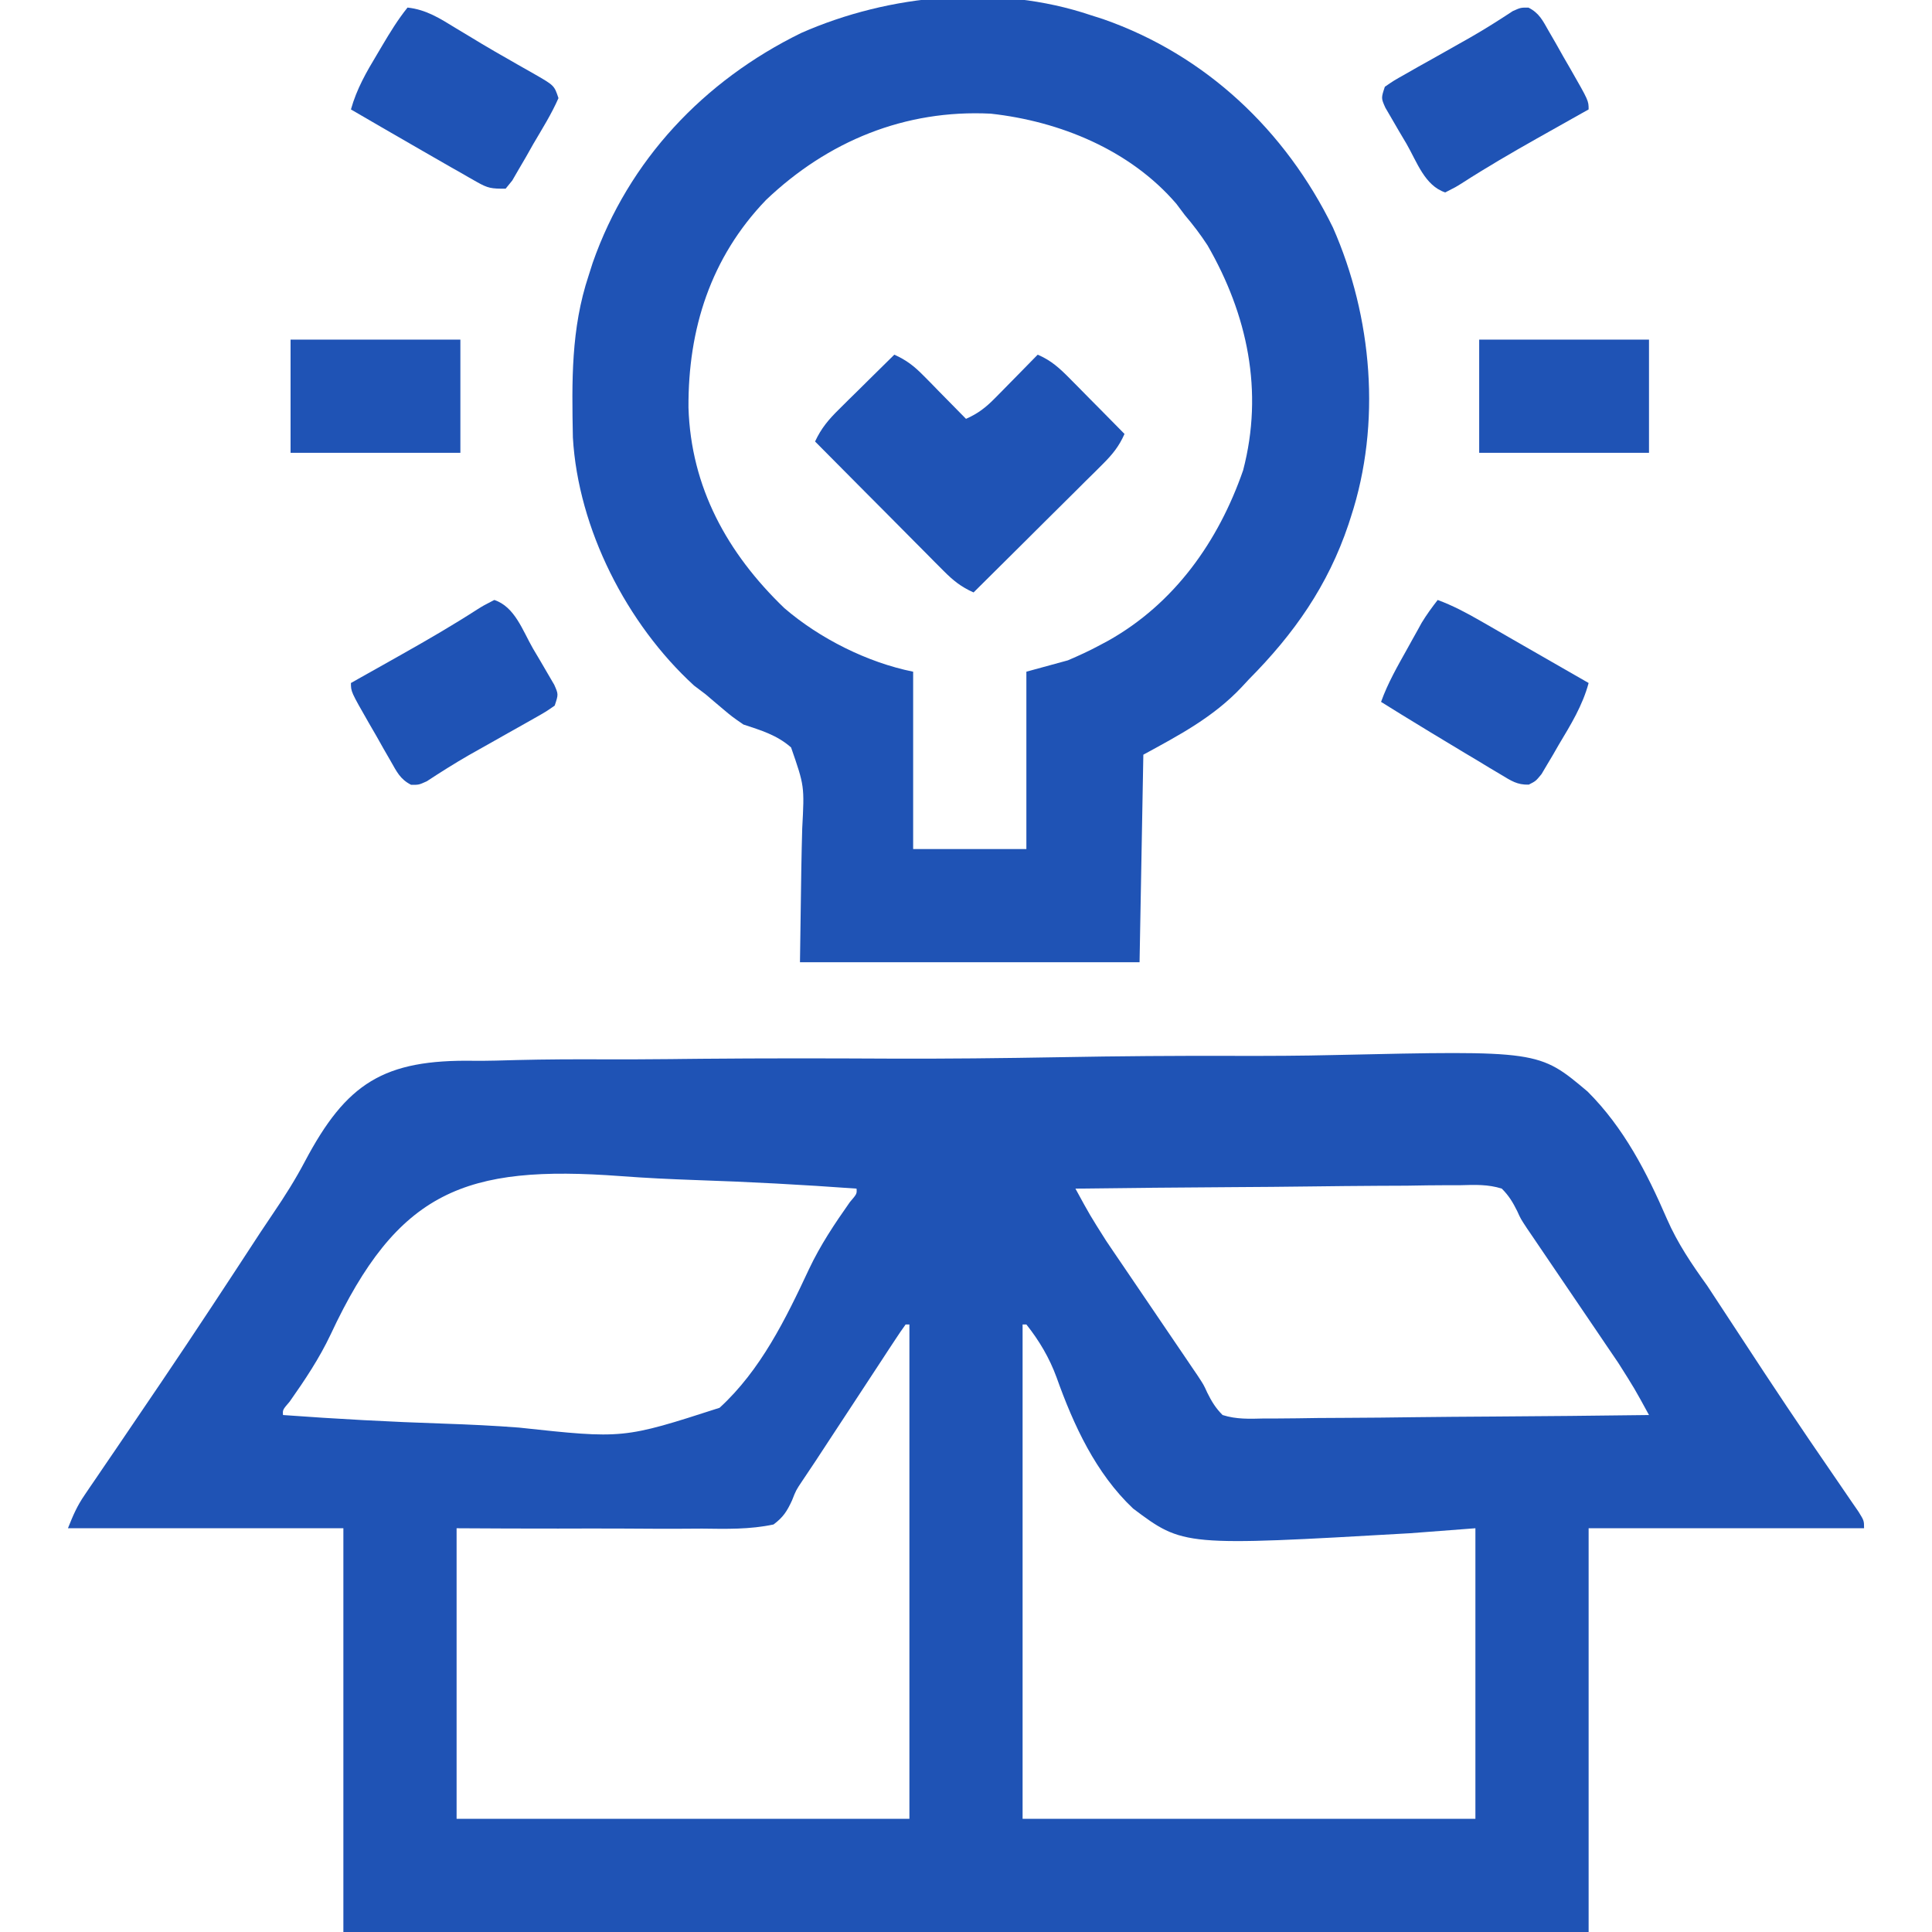
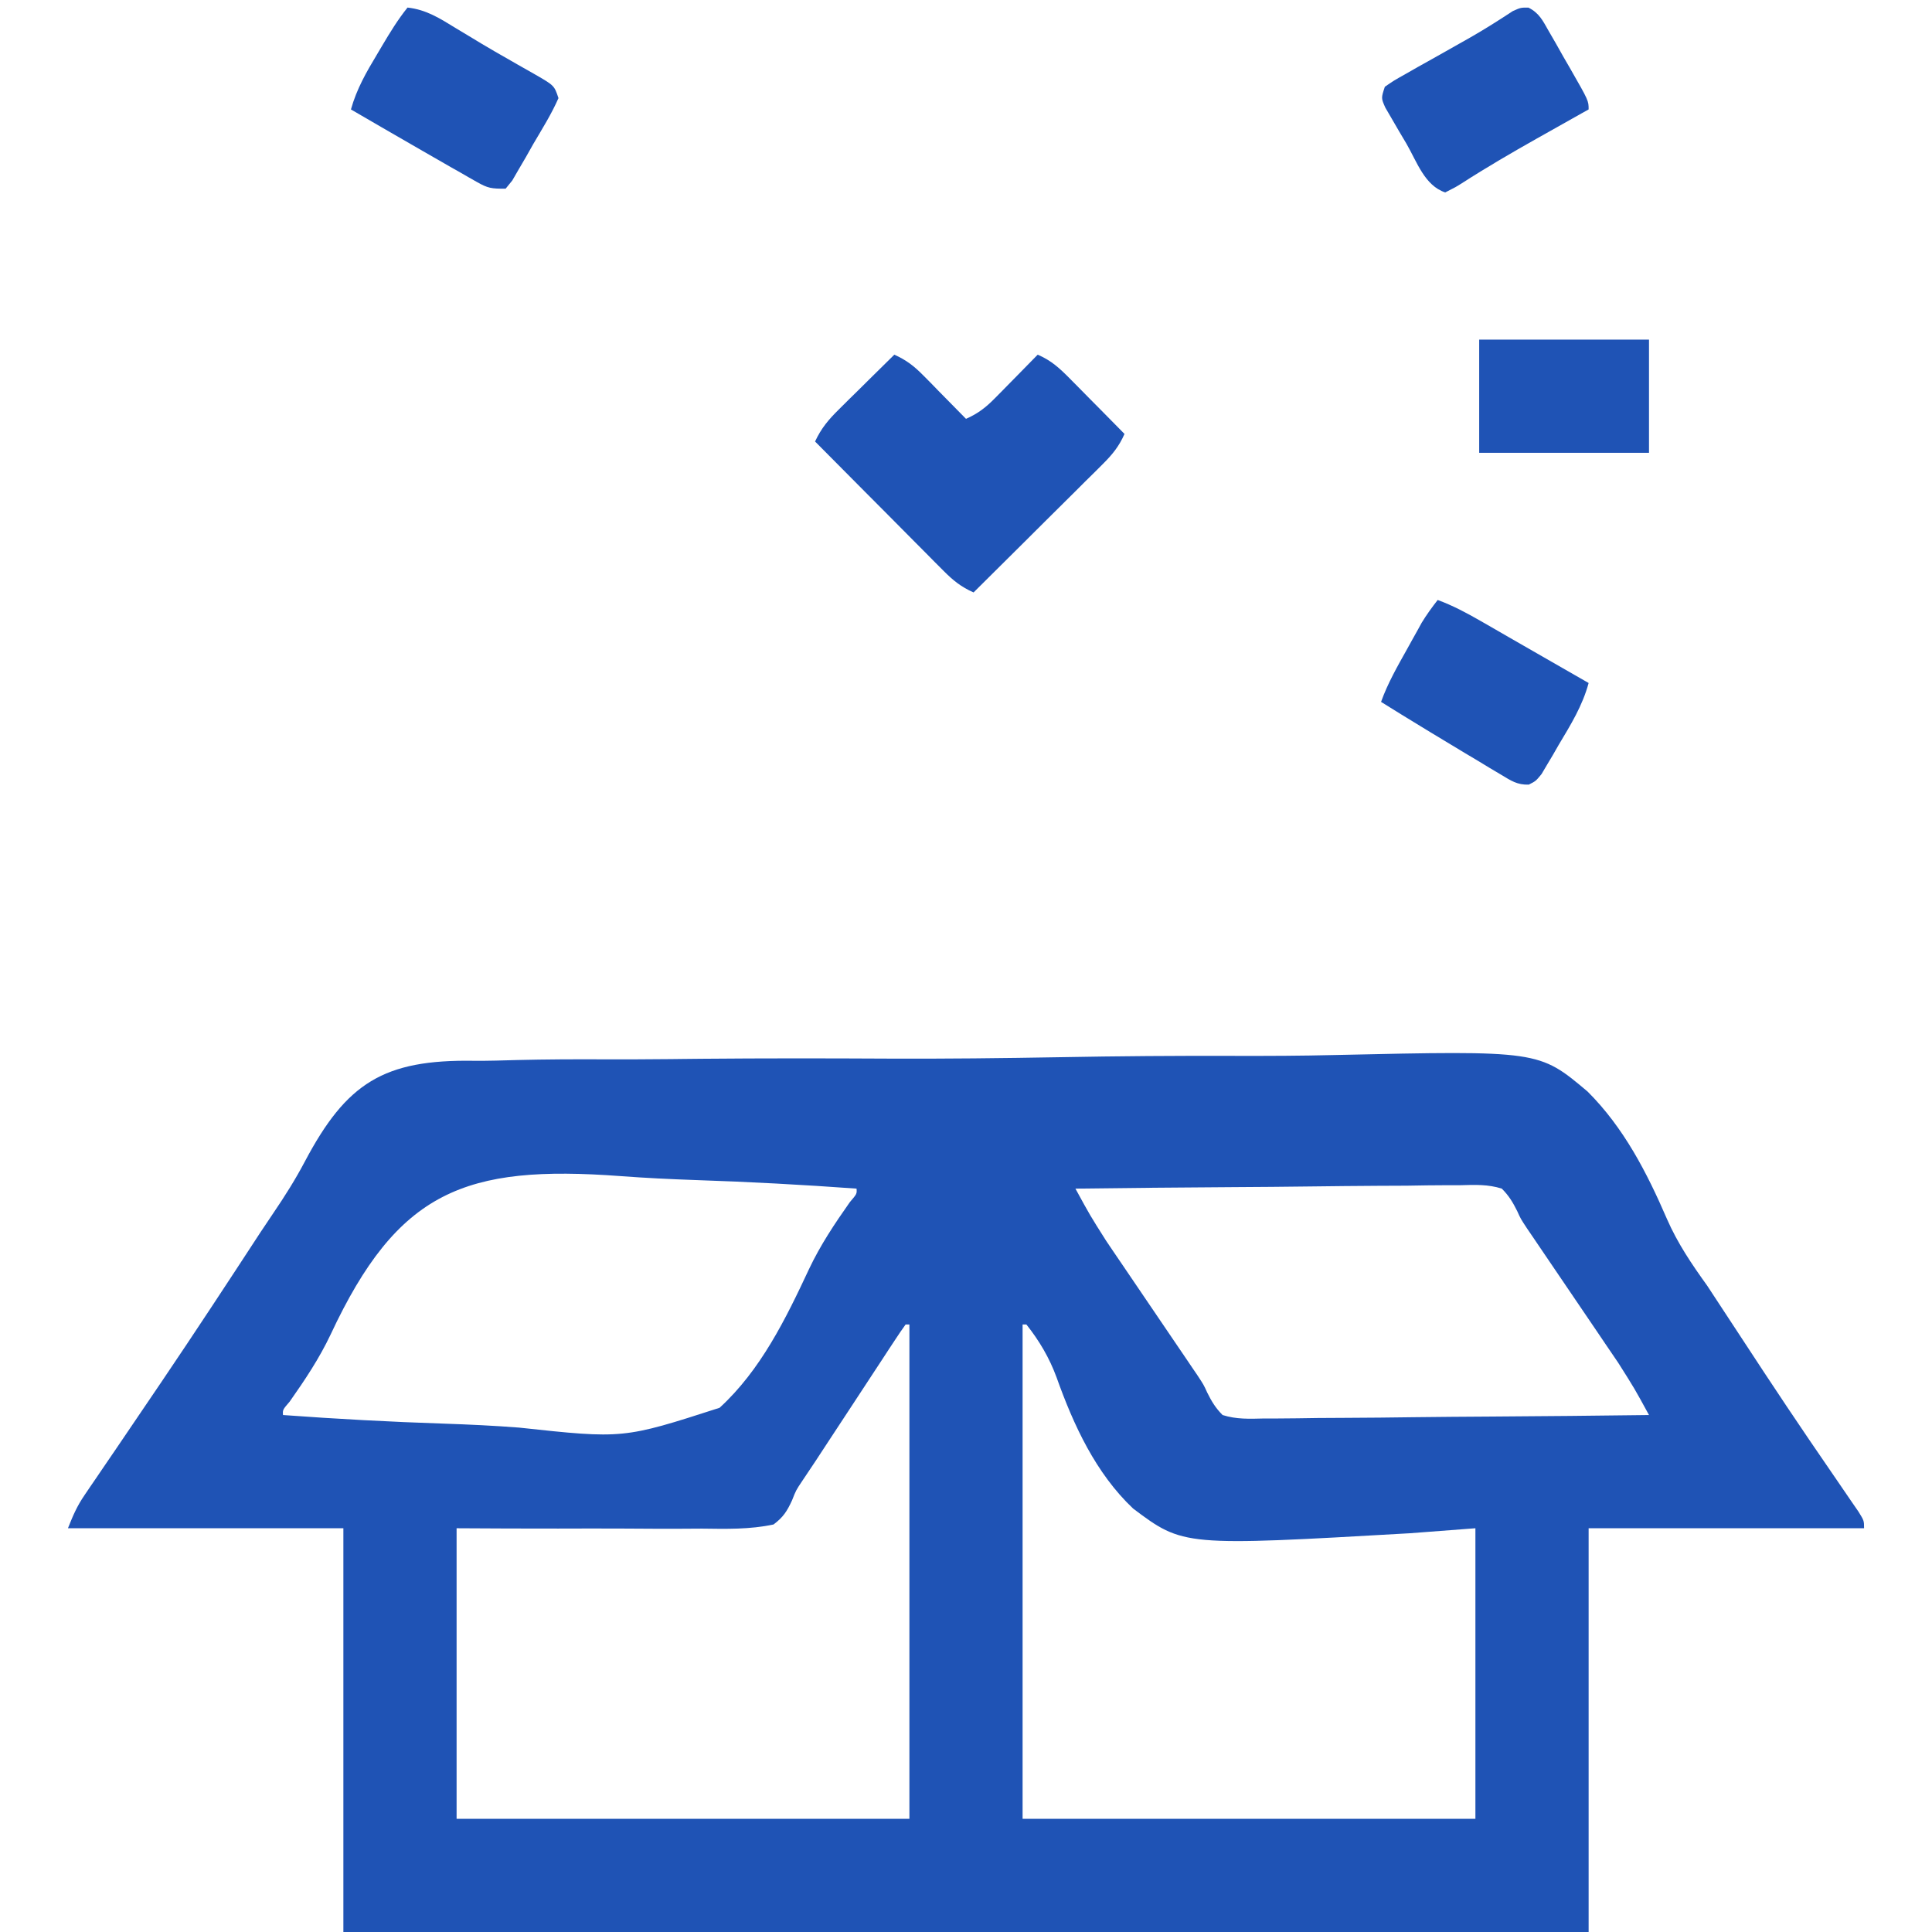
<svg xmlns="http://www.w3.org/2000/svg" width="48" height="48" viewBox="0 0 48 48" fill="none">
  <g clip-path="url(#clip0_1145_1463)">
    <path d="M11.781 26.355C12.14 26.358 12.499 26.346 12.858 26.336C13.56 26.319 14.26 26.316 14.962 26.319C15.533 26.321 16.104 26.319 16.675 26.313C16.757 26.312 16.838 26.311 16.923 26.31C17.089 26.309 17.255 26.307 17.421 26.305C18.974 26.291 20.527 26.293 22.081 26.301C23.496 26.307 24.91 26.291 26.326 26.266C27.785 26.239 29.243 26.228 30.702 26.233C31.519 26.235 32.335 26.232 33.152 26.212C38.233 26.099 38.233 26.099 39.443 27.119C40.343 28.017 40.914 29.127 41.414 30.283C41.679 30.89 42.031 31.408 42.416 31.944C42.522 32.103 42.627 32.264 42.731 32.424C43.465 33.545 44.198 34.666 44.952 35.774C45.023 35.877 45.023 35.877 45.095 35.983C45.313 36.303 45.531 36.623 45.751 36.941C45.826 37.052 45.902 37.162 45.977 37.272C46.043 37.367 46.108 37.461 46.175 37.559C46.312 37.781 46.312 37.781 46.312 37.969C44.054 37.969 41.796 37.969 39.469 37.969C39.469 41.279 39.469 44.589 39.469 48C29.259 48 19.05 48 8.531 48C8.531 44.69 8.531 41.379 8.531 37.969C6.273 37.969 4.014 37.969 1.688 37.969C1.819 37.64 1.912 37.422 2.103 37.142C2.148 37.075 2.194 37.007 2.241 36.938C2.291 36.865 2.341 36.792 2.392 36.718C2.445 36.64 2.498 36.562 2.552 36.482C2.666 36.314 2.781 36.146 2.896 35.978C3.205 35.524 3.513 35.069 3.821 34.614C3.917 34.472 3.917 34.472 4.015 34.328C4.847 33.098 5.662 31.856 6.474 30.612C6.578 30.454 6.684 30.296 6.791 30.139C7.075 29.721 7.34 29.302 7.576 28.854C8.606 26.91 9.528 26.318 11.781 26.355ZM8.213 33.158C7.931 33.753 7.576 34.284 7.198 34.821C7.022 35.026 7.022 35.026 7.031 35.156C8.365 35.254 9.698 35.326 11.034 35.37C11.655 35.391 12.274 35.42 12.894 35.468C15.486 35.748 15.486 35.748 17.878 34.976C18.9 34.04 19.521 32.768 20.1 31.53C20.381 30.935 20.736 30.404 21.114 29.867C21.29 29.661 21.29 29.661 21.281 29.531C19.948 29.434 18.615 29.362 17.278 29.318C16.657 29.296 16.038 29.267 15.419 29.22C11.55 28.933 9.883 29.583 8.213 33.158ZM26.719 29.531C27.08 30.193 27.08 30.193 27.483 30.829C27.536 30.907 27.589 30.985 27.643 31.066C27.699 31.148 27.754 31.229 27.811 31.313C27.899 31.443 27.899 31.443 27.989 31.575C28.175 31.849 28.361 32.123 28.547 32.397C28.733 32.671 28.919 32.945 29.105 33.219C29.22 33.389 29.335 33.559 29.451 33.728C29.503 33.806 29.556 33.884 29.611 33.965C29.657 34.032 29.703 34.099 29.75 34.169C29.906 34.406 29.906 34.406 29.993 34.598C30.102 34.818 30.201 34.982 30.375 35.156C30.716 35.265 31.045 35.251 31.401 35.242C31.556 35.242 31.556 35.242 31.714 35.242C32.056 35.241 32.397 35.235 32.738 35.23C32.975 35.228 33.212 35.227 33.449 35.226C34.008 35.224 34.568 35.218 35.127 35.21C35.764 35.202 36.401 35.198 37.038 35.194C38.349 35.186 39.659 35.173 40.969 35.156C40.608 34.495 40.608 34.495 40.205 33.859C40.152 33.78 40.099 33.702 40.044 33.622C39.989 33.54 39.933 33.459 39.876 33.375C39.788 33.245 39.788 33.245 39.699 33.113C39.513 32.839 39.327 32.565 39.141 32.291C38.955 32.017 38.769 31.743 38.583 31.469C38.468 31.299 38.352 31.129 38.237 30.959C38.184 30.881 38.131 30.803 38.077 30.723C38.031 30.656 37.985 30.588 37.938 30.519C37.781 30.281 37.781 30.281 37.695 30.09C37.585 29.869 37.487 29.706 37.312 29.531C36.971 29.422 36.642 29.436 36.287 29.446C36.132 29.446 36.132 29.446 35.974 29.446C35.632 29.446 35.291 29.452 34.949 29.458C34.712 29.459 34.476 29.46 34.239 29.461C33.679 29.464 33.12 29.47 32.56 29.477C31.923 29.486 31.286 29.49 30.649 29.494C29.339 29.501 28.029 29.515 26.719 29.531ZM22.5 32.906C22.413 33.026 22.33 33.148 22.249 33.272C22.196 33.352 22.143 33.431 22.089 33.514C22.003 33.645 22.003 33.645 21.916 33.779C21.857 33.869 21.798 33.958 21.738 34.05C21.548 34.339 21.359 34.627 21.17 34.916C20.983 35.202 20.795 35.487 20.607 35.773C20.491 35.951 20.374 36.129 20.257 36.307C20.149 36.471 20.04 36.634 19.93 36.796C19.776 37.026 19.776 37.026 19.678 37.276C19.552 37.549 19.46 37.693 19.219 37.875C18.627 38.001 18.044 37.986 17.441 37.978C17.265 37.978 17.09 37.979 16.914 37.981C16.452 37.983 15.991 37.98 15.53 37.977C14.975 37.973 14.421 37.976 13.867 37.977C13.026 37.979 12.185 37.973 11.344 37.969C11.344 40.351 11.344 42.733 11.344 45.188C15.056 45.188 18.769 45.188 22.594 45.188C22.594 41.135 22.594 37.082 22.594 32.906C22.563 32.906 22.532 32.906 22.5 32.906ZM25.406 32.906C25.406 36.959 25.406 41.012 25.406 45.188C29.119 45.188 32.831 45.188 36.656 45.188C36.656 42.805 36.656 40.423 36.656 37.969C36.119 38.01 35.582 38.051 35.029 38.093C29.4 38.416 29.4 38.416 28.151 37.479C27.224 36.602 26.674 35.41 26.251 34.223C26.073 33.737 25.822 33.312 25.5 32.906C25.469 32.906 25.438 32.906 25.406 32.906Z" fill="#1F53B5" />
-     <path d="M27.094 0.375C27.197 0.408 27.3 0.441 27.407 0.475C29.957 1.366 31.938 3.243 33.117 5.654C34.096 7.875 34.323 10.523 33.562 12.844C33.533 12.935 33.533 12.935 33.503 13.027C32.992 14.549 32.152 15.745 31.031 16.875C30.97 16.941 30.909 17.006 30.846 17.074C30.146 17.817 29.3 18.263 28.406 18.75C28.375 20.452 28.344 22.153 28.312 23.906C25.528 23.906 22.744 23.906 19.875 23.906C19.91 21.375 19.91 21.375 19.931 20.58C19.987 19.529 19.987 19.529 19.654 18.57C19.305 18.262 18.907 18.145 18.469 18C18.182 17.801 18.182 17.801 17.953 17.608C17.879 17.545 17.804 17.482 17.728 17.418C17.663 17.363 17.598 17.307 17.531 17.25C17.436 17.179 17.342 17.107 17.244 17.033C15.573 15.505 14.364 13.139 14.233 10.868C14.207 9.48 14.183 8.171 14.625 6.844C14.658 6.74 14.691 6.637 14.725 6.53C15.618 3.978 17.49 2.002 19.904 0.82C22.107 -0.151 24.793 -0.399 27.094 0.375ZM19.031 4.969C17.657 6.398 17.093 8.175 17.105 10.126C17.166 12.107 18.068 13.743 19.484 15.106C20.361 15.862 21.551 16.46 22.687 16.688C22.687 18.142 22.687 19.596 22.687 21.094C23.616 21.094 24.544 21.094 25.5 21.094C25.5 19.64 25.5 18.186 25.5 16.688C25.84 16.595 26.18 16.502 26.531 16.406C26.806 16.288 27.061 16.172 27.322 16.031C27.424 15.977 27.424 15.977 27.528 15.921C29.178 14.997 30.272 13.451 30.885 11.684C31.4 9.721 30.992 7.812 30 6.094C29.827 5.828 29.642 5.585 29.437 5.344C29.368 5.251 29.298 5.158 29.226 5.063C28.077 3.725 26.332 3.013 24.615 2.824C22.485 2.717 20.568 3.505 19.031 4.969Z" fill="#1F53B5" />
    <path d="M22.219 8.812C22.514 8.943 22.712 9.096 22.938 9.326C23.031 9.42 23.031 9.42 23.127 9.516C23.223 9.615 23.223 9.615 23.32 9.715C23.386 9.781 23.451 9.847 23.518 9.916C23.679 10.079 23.84 10.242 24 10.406C24.296 10.276 24.493 10.123 24.719 9.893C24.782 9.83 24.844 9.767 24.908 9.702C24.972 9.637 25.036 9.571 25.102 9.504C25.167 9.438 25.232 9.371 25.3 9.303C25.461 9.14 25.621 8.976 25.781 8.812C26.116 8.954 26.328 9.15 26.582 9.408C26.662 9.488 26.741 9.567 26.822 9.65C26.904 9.733 26.986 9.816 27.07 9.902C27.154 9.986 27.237 10.071 27.323 10.157C27.528 10.365 27.733 10.573 27.938 10.781C27.803 11.088 27.639 11.29 27.402 11.526C27.33 11.597 27.259 11.668 27.186 11.742C27.07 11.856 27.07 11.856 26.952 11.972C26.874 12.051 26.795 12.129 26.714 12.21C26.462 12.461 26.209 12.711 25.957 12.961C25.786 13.131 25.615 13.301 25.445 13.471C25.026 13.887 24.607 14.303 24.188 14.719C23.881 14.584 23.678 14.42 23.443 14.183C23.372 14.112 23.3 14.04 23.227 13.967C23.151 13.89 23.075 13.813 22.997 13.734C22.918 13.655 22.84 13.576 22.759 13.495C22.508 13.243 22.258 12.991 22.008 12.738C21.838 12.568 21.668 12.397 21.498 12.226C21.081 11.807 20.666 11.388 20.25 10.969C20.405 10.638 20.584 10.425 20.846 10.168C20.925 10.088 21.005 10.009 21.087 9.928C21.171 9.846 21.254 9.764 21.34 9.68C21.424 9.596 21.508 9.513 21.595 9.427C21.802 9.222 22.01 9.017 22.219 8.812Z" fill="#1F53B5" />
    <path d="M35.719 14.906C36.097 15.046 36.435 15.226 36.784 15.427C36.84 15.459 36.897 15.491 36.954 15.524C37.132 15.627 37.31 15.729 37.488 15.832C37.607 15.9 37.726 15.969 37.845 16.037C38.065 16.163 38.285 16.29 38.505 16.416C38.825 16.601 39.147 16.785 39.469 16.969C39.317 17.532 39.027 18.002 38.73 18.498C38.681 18.584 38.631 18.67 38.58 18.759C38.531 18.841 38.483 18.922 38.432 19.007C38.388 19.081 38.344 19.156 38.299 19.232C38.156 19.406 38.156 19.406 37.982 19.494C37.694 19.503 37.541 19.396 37.295 19.248C37.154 19.165 37.154 19.165 37.01 19.079C36.91 19.019 36.811 18.959 36.709 18.896C36.608 18.836 36.507 18.776 36.403 18.714C36.112 18.54 35.821 18.364 35.531 18.188C35.457 18.143 35.383 18.098 35.307 18.051C34.974 17.849 34.642 17.645 34.312 17.438C34.479 16.971 34.722 16.55 34.963 16.119C35.004 16.044 35.046 15.969 35.089 15.891C35.129 15.818 35.17 15.746 35.212 15.671C35.267 15.572 35.267 15.572 35.322 15.471C35.443 15.272 35.576 15.09 35.719 14.906Z" fill="#1F53B5" />
    <path d="M10.125 0.188C10.592 0.239 10.928 0.457 11.32 0.697C11.461 0.782 11.602 0.867 11.744 0.952C11.816 0.996 11.889 1.04 11.964 1.085C12.188 1.219 12.415 1.35 12.643 1.479C12.716 1.521 12.789 1.563 12.864 1.606C13.005 1.687 13.146 1.766 13.287 1.846C13.771 2.125 13.771 2.125 13.875 2.438C13.701 2.836 13.468 3.205 13.248 3.58C13.188 3.686 13.128 3.792 13.067 3.901C13.008 4.002 12.95 4.102 12.889 4.205C12.836 4.298 12.782 4.39 12.727 4.485C12.673 4.552 12.618 4.619 12.562 4.688C12.207 4.688 12.13 4.681 11.844 4.519C11.778 4.482 11.713 4.445 11.645 4.406C11.574 4.366 11.504 4.325 11.432 4.283C11.359 4.242 11.286 4.2 11.21 4.158C10.973 4.023 10.736 3.887 10.5 3.75C10.416 3.702 10.333 3.654 10.247 3.604C9.737 3.311 9.227 3.015 8.719 2.719C8.861 2.211 9.1 1.795 9.369 1.348C9.411 1.277 9.452 1.207 9.495 1.135C9.69 0.806 9.885 0.486 10.125 0.188Z" fill="#1F53B5" />
-     <path d="M12.281 14.906C12.792 15.076 12.983 15.664 13.242 16.113C13.304 16.218 13.366 16.322 13.43 16.43C13.489 16.53 13.547 16.63 13.607 16.734C13.661 16.826 13.714 16.918 13.77 17.013C13.875 17.25 13.875 17.25 13.781 17.531C13.562 17.683 13.562 17.683 13.272 17.847C13.166 17.907 13.061 17.967 12.952 18.028C12.84 18.091 12.728 18.154 12.615 18.217C12.506 18.278 12.397 18.34 12.288 18.402C12.075 18.523 11.861 18.643 11.647 18.763C11.291 18.968 10.946 19.186 10.603 19.411C10.406 19.5 10.406 19.5 10.213 19.498C9.943 19.361 9.857 19.173 9.708 18.912C9.621 18.761 9.621 18.761 9.532 18.607C9.472 18.502 9.413 18.396 9.352 18.287C9.291 18.182 9.23 18.076 9.167 17.968C8.719 17.185 8.719 17.185 8.719 16.969C8.777 16.936 8.835 16.904 8.894 16.87C9.166 16.718 9.438 16.565 9.709 16.412C9.807 16.357 9.905 16.302 10.005 16.245C10.635 15.89 11.258 15.528 11.866 15.136C12.022 15.039 12.022 15.039 12.281 14.906Z" fill="#1F53B5" />
    <path d="M37.974 0.189C38.245 0.326 38.331 0.515 38.48 0.776C38.567 0.927 38.567 0.927 38.656 1.08C38.715 1.186 38.775 1.292 38.836 1.4C38.927 1.558 38.927 1.558 39.021 1.72C39.469 2.503 39.469 2.503 39.469 2.719C39.411 2.751 39.353 2.784 39.293 2.817C39.022 2.97 38.75 3.123 38.479 3.275C38.381 3.33 38.283 3.385 38.182 3.442C37.553 3.797 36.929 4.16 36.322 4.551C36.166 4.649 36.166 4.649 35.906 4.781C35.396 4.611 35.204 4.023 34.945 3.574C34.883 3.47 34.821 3.365 34.757 3.257C34.699 3.157 34.641 3.057 34.581 2.954C34.527 2.862 34.473 2.769 34.418 2.674C34.313 2.438 34.313 2.438 34.406 2.156C34.626 2.004 34.626 2.004 34.916 1.841C35.021 1.781 35.127 1.721 35.235 1.659C35.348 1.596 35.46 1.533 35.572 1.471C35.681 1.409 35.791 1.347 35.9 1.286C36.113 1.165 36.327 1.044 36.541 0.924C36.897 0.72 37.242 0.501 37.584 0.276C37.781 0.188 37.781 0.188 37.974 0.189Z" fill="#1F53B5" />
    <path d="M36.75 8.438C38.142 8.438 39.534 8.438 40.969 8.438C40.969 9.366 40.969 10.294 40.969 11.25C39.577 11.25 38.184 11.25 36.75 11.25C36.75 10.322 36.75 9.394 36.75 8.438Z" fill="#1F53B5" />
-     <path d="M7.219 8.438C8.611 8.438 10.003 8.438 11.438 8.438C11.438 9.366 11.438 10.294 11.438 11.25C10.045 11.25 8.653 11.25 7.219 11.25C7.219 10.322 7.219 9.394 7.219 8.438Z" fill="#1F53B5" />
  </g>
  <defs>
    <clipPath id="clip0_1145_1463">
      <rect width="48" height="48" fill="white" />
    </clipPath>
  </defs>
</svg>